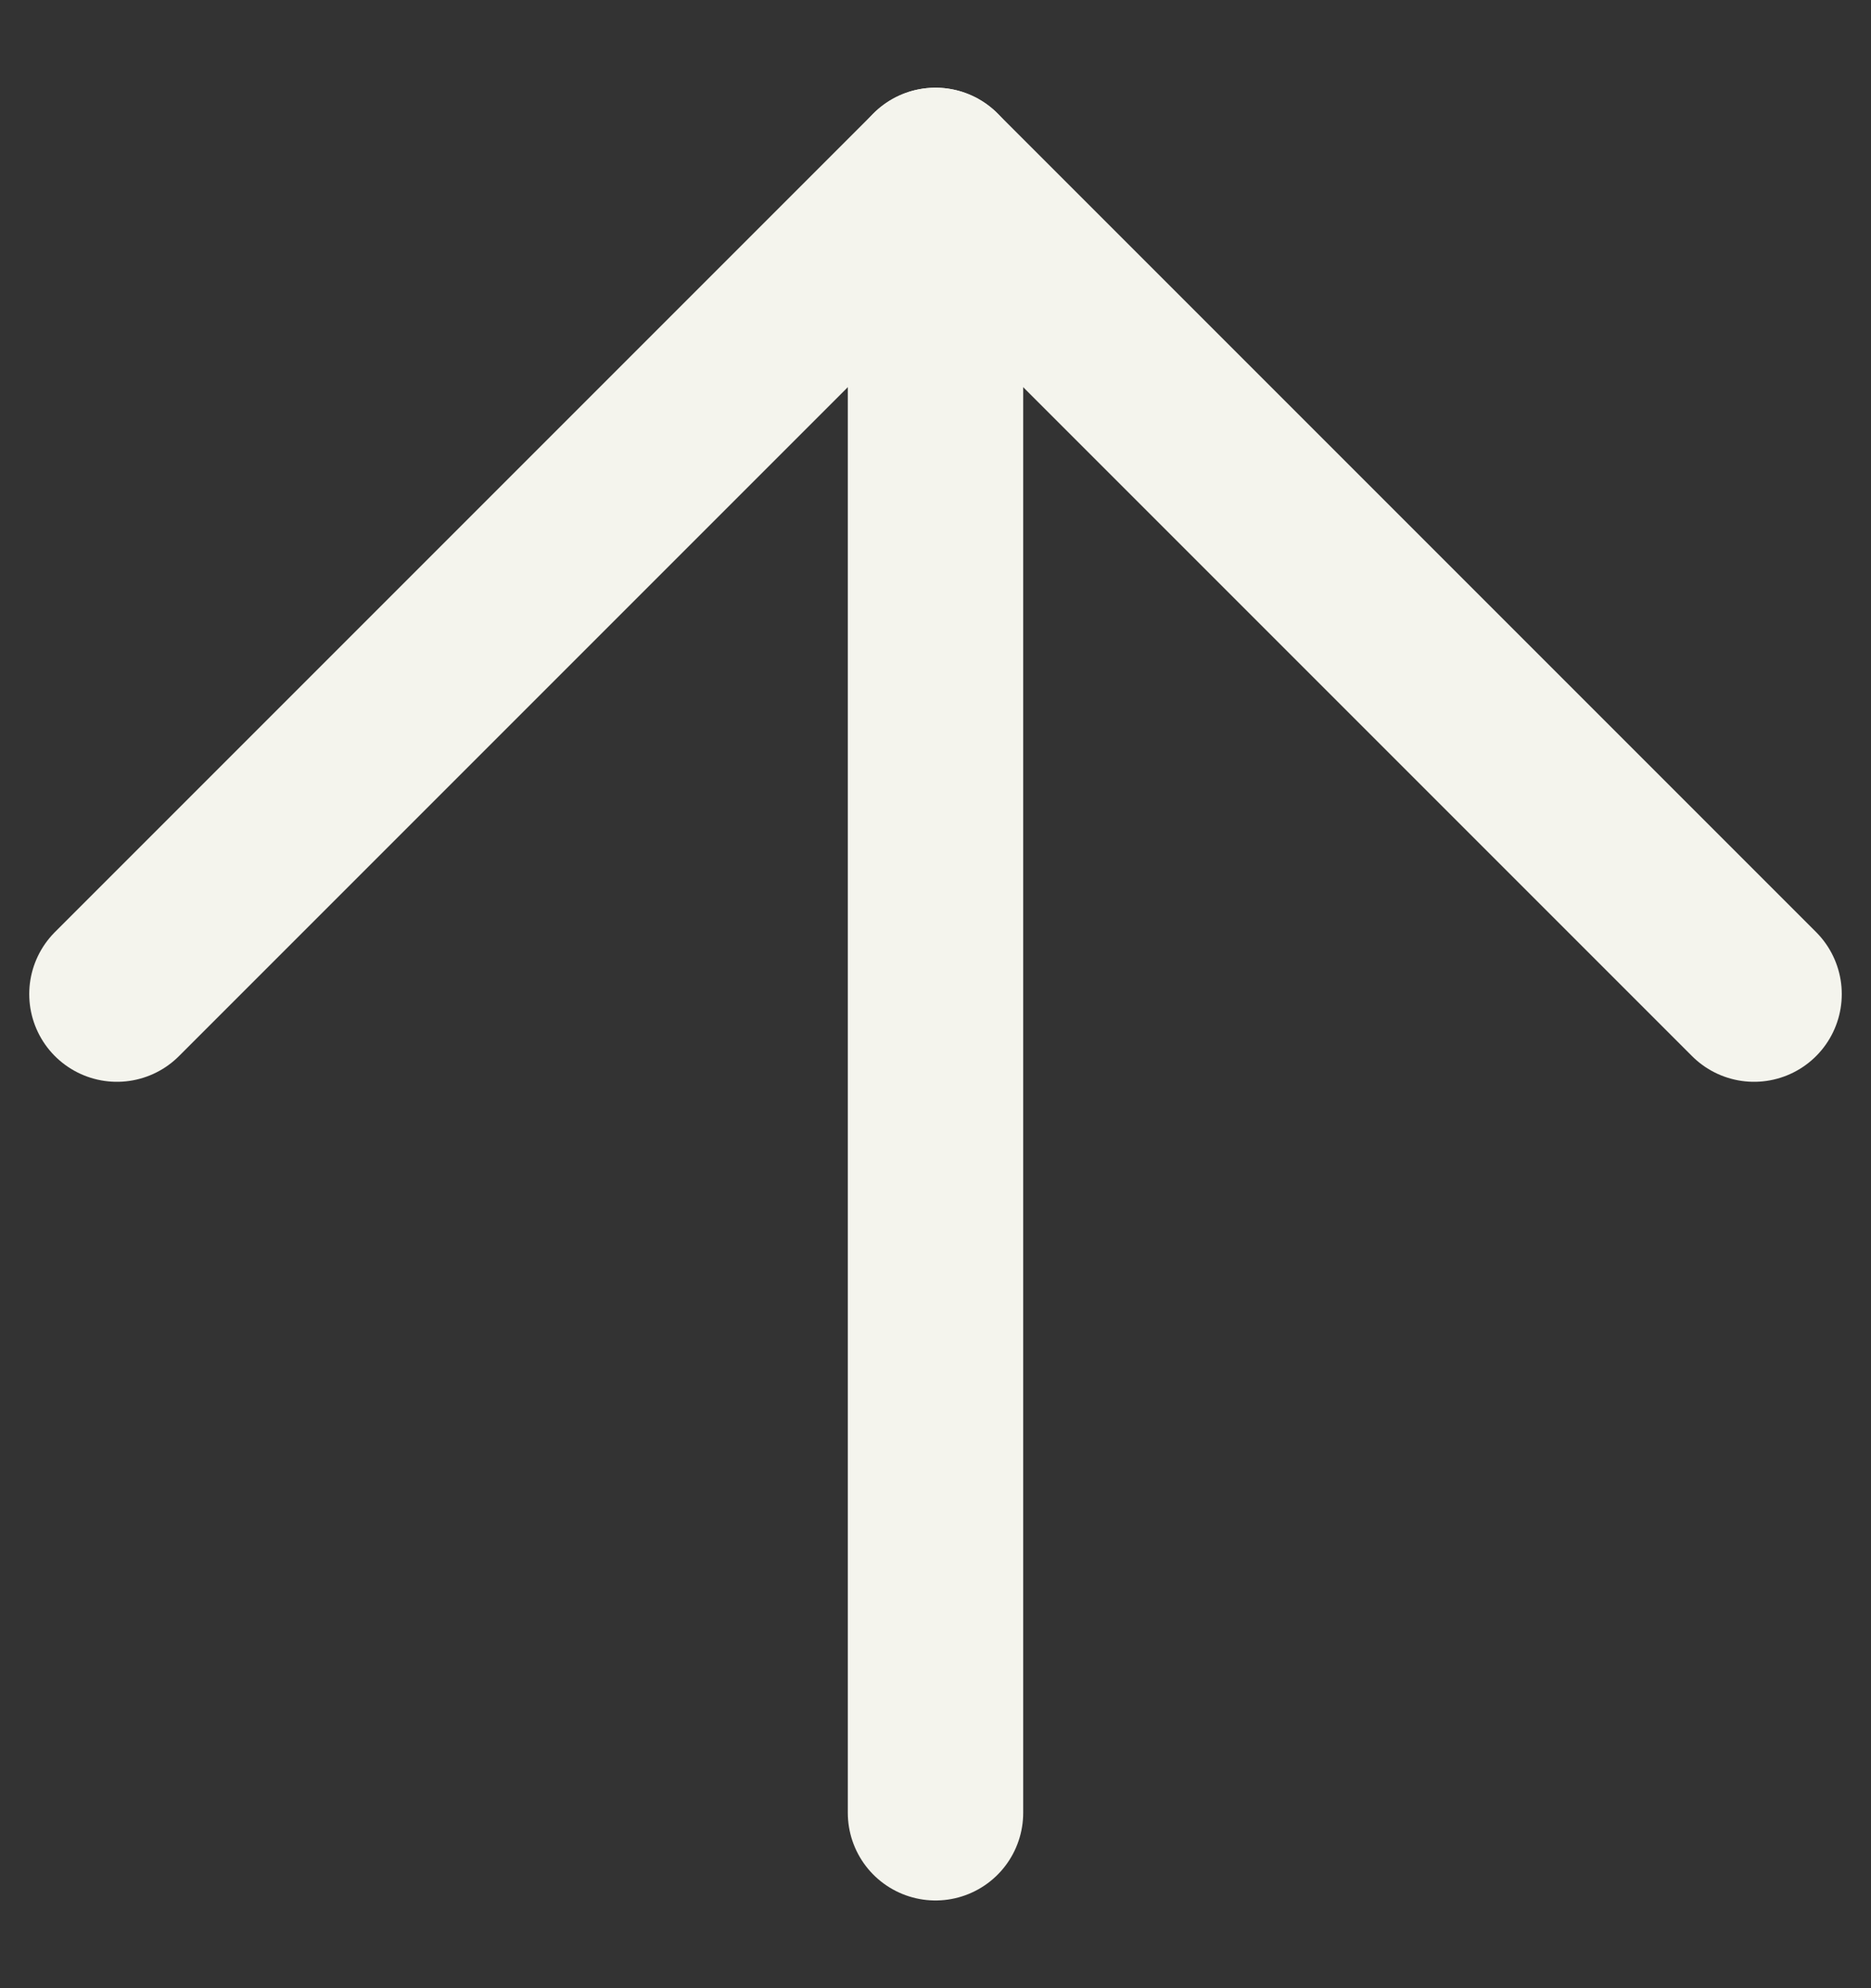
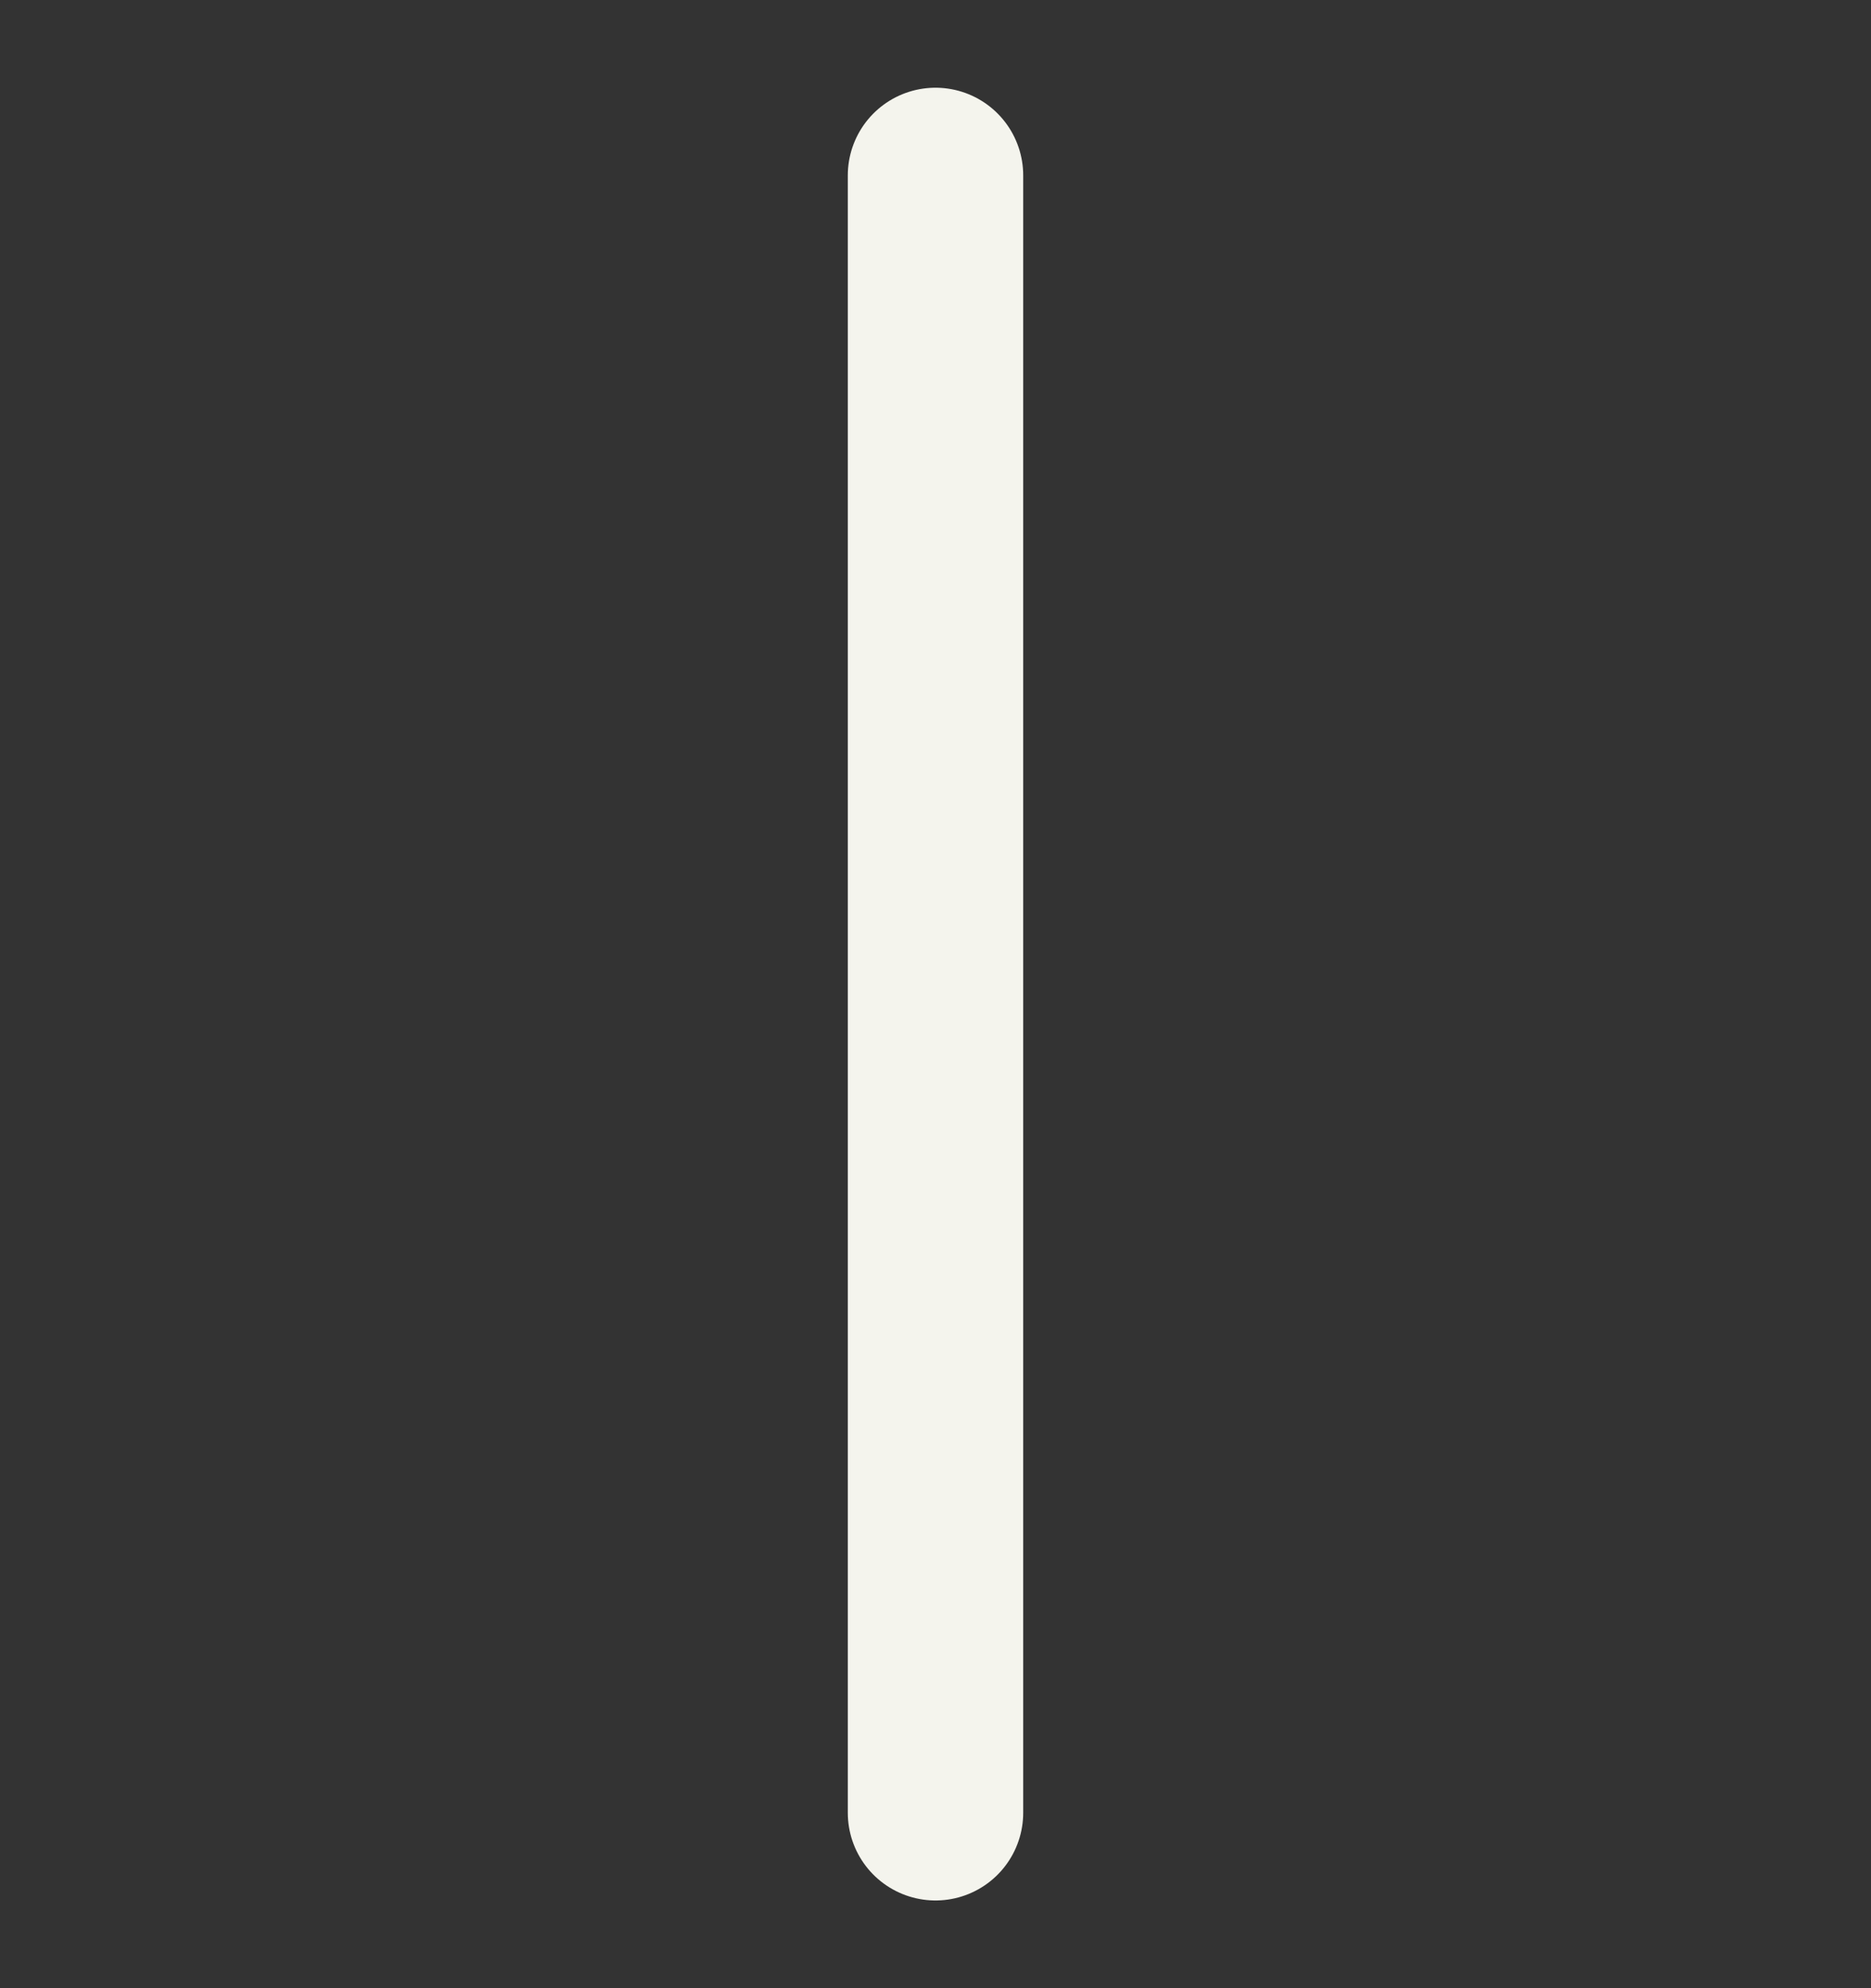
<svg xmlns="http://www.w3.org/2000/svg" width="16" height="17" viewBox="0 0 16 17" fill="none">
  <rect x="0" y="0" width="16" height="17" fill="#333333" stroke="none" />
  <path d="M8 15.5V1.5" stroke="#F4F4ED" stroke-width="1.5" stroke-linecap="round" stroke-linejoin="round" />
-   <path d="M1 8.5L8 1.5L15 8.5" stroke="#F4F4ED" stroke-width="1.5" stroke-linecap="round" stroke-linejoin="round" />
</svg>